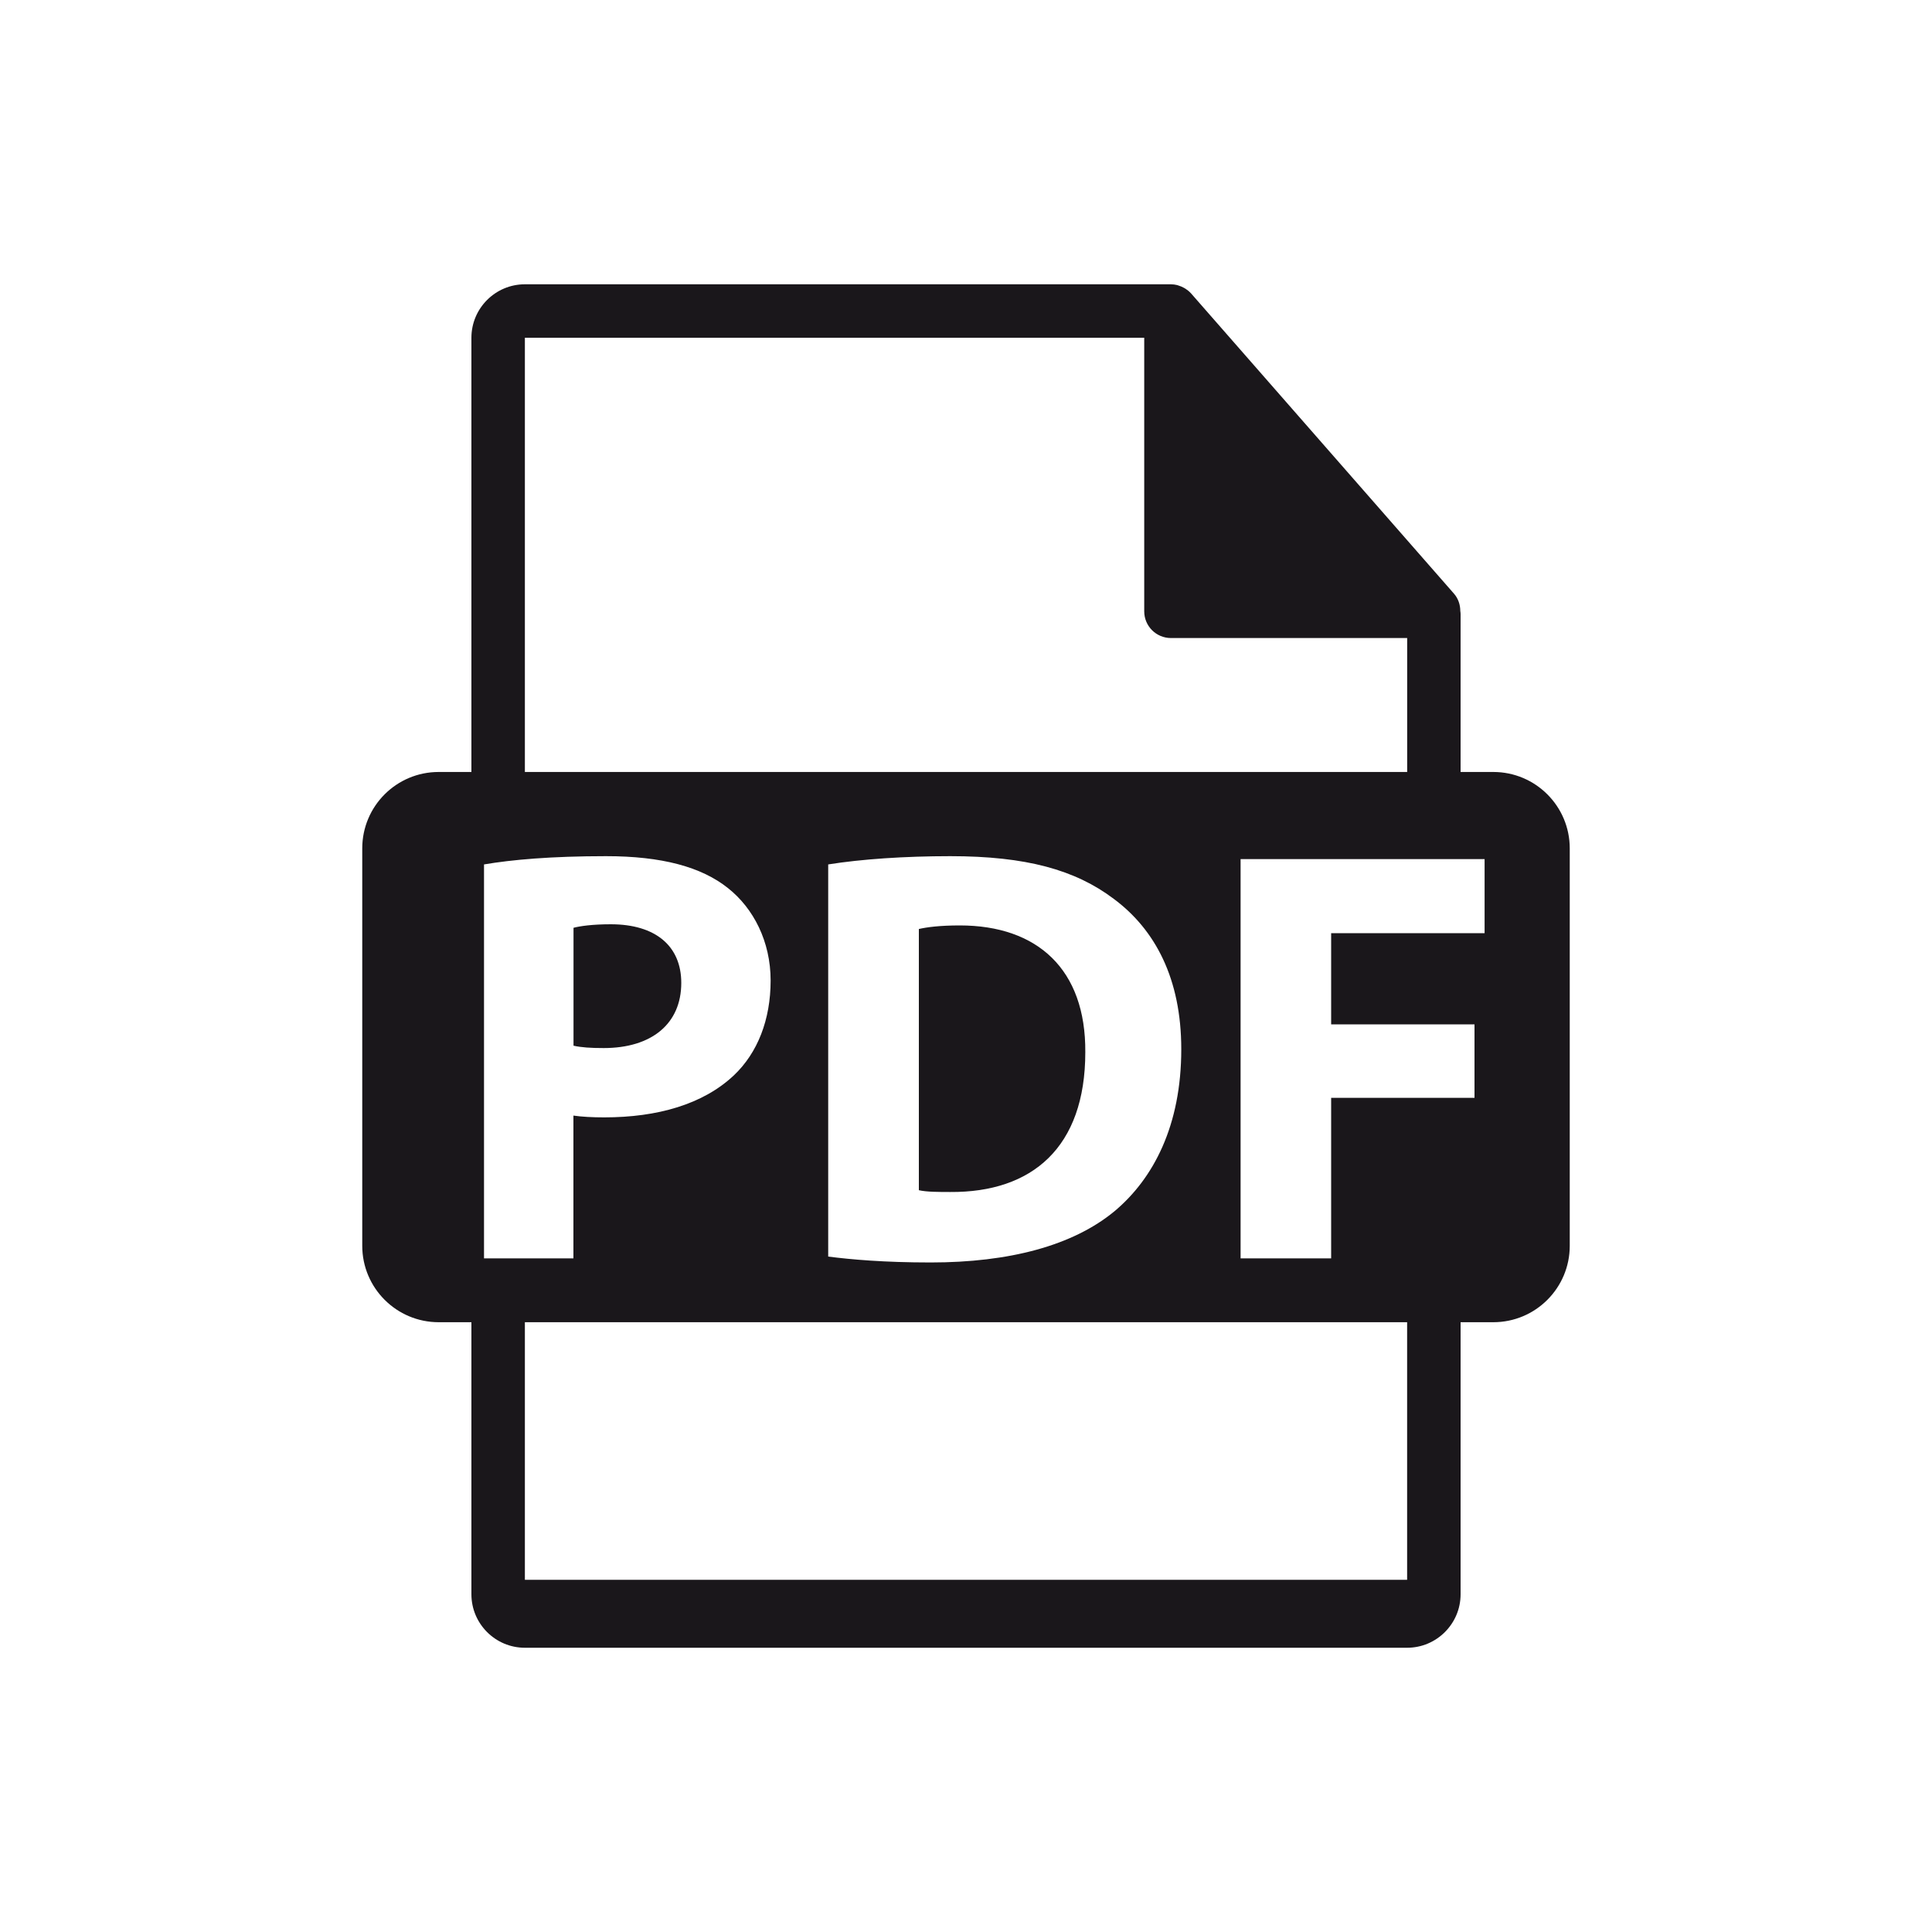
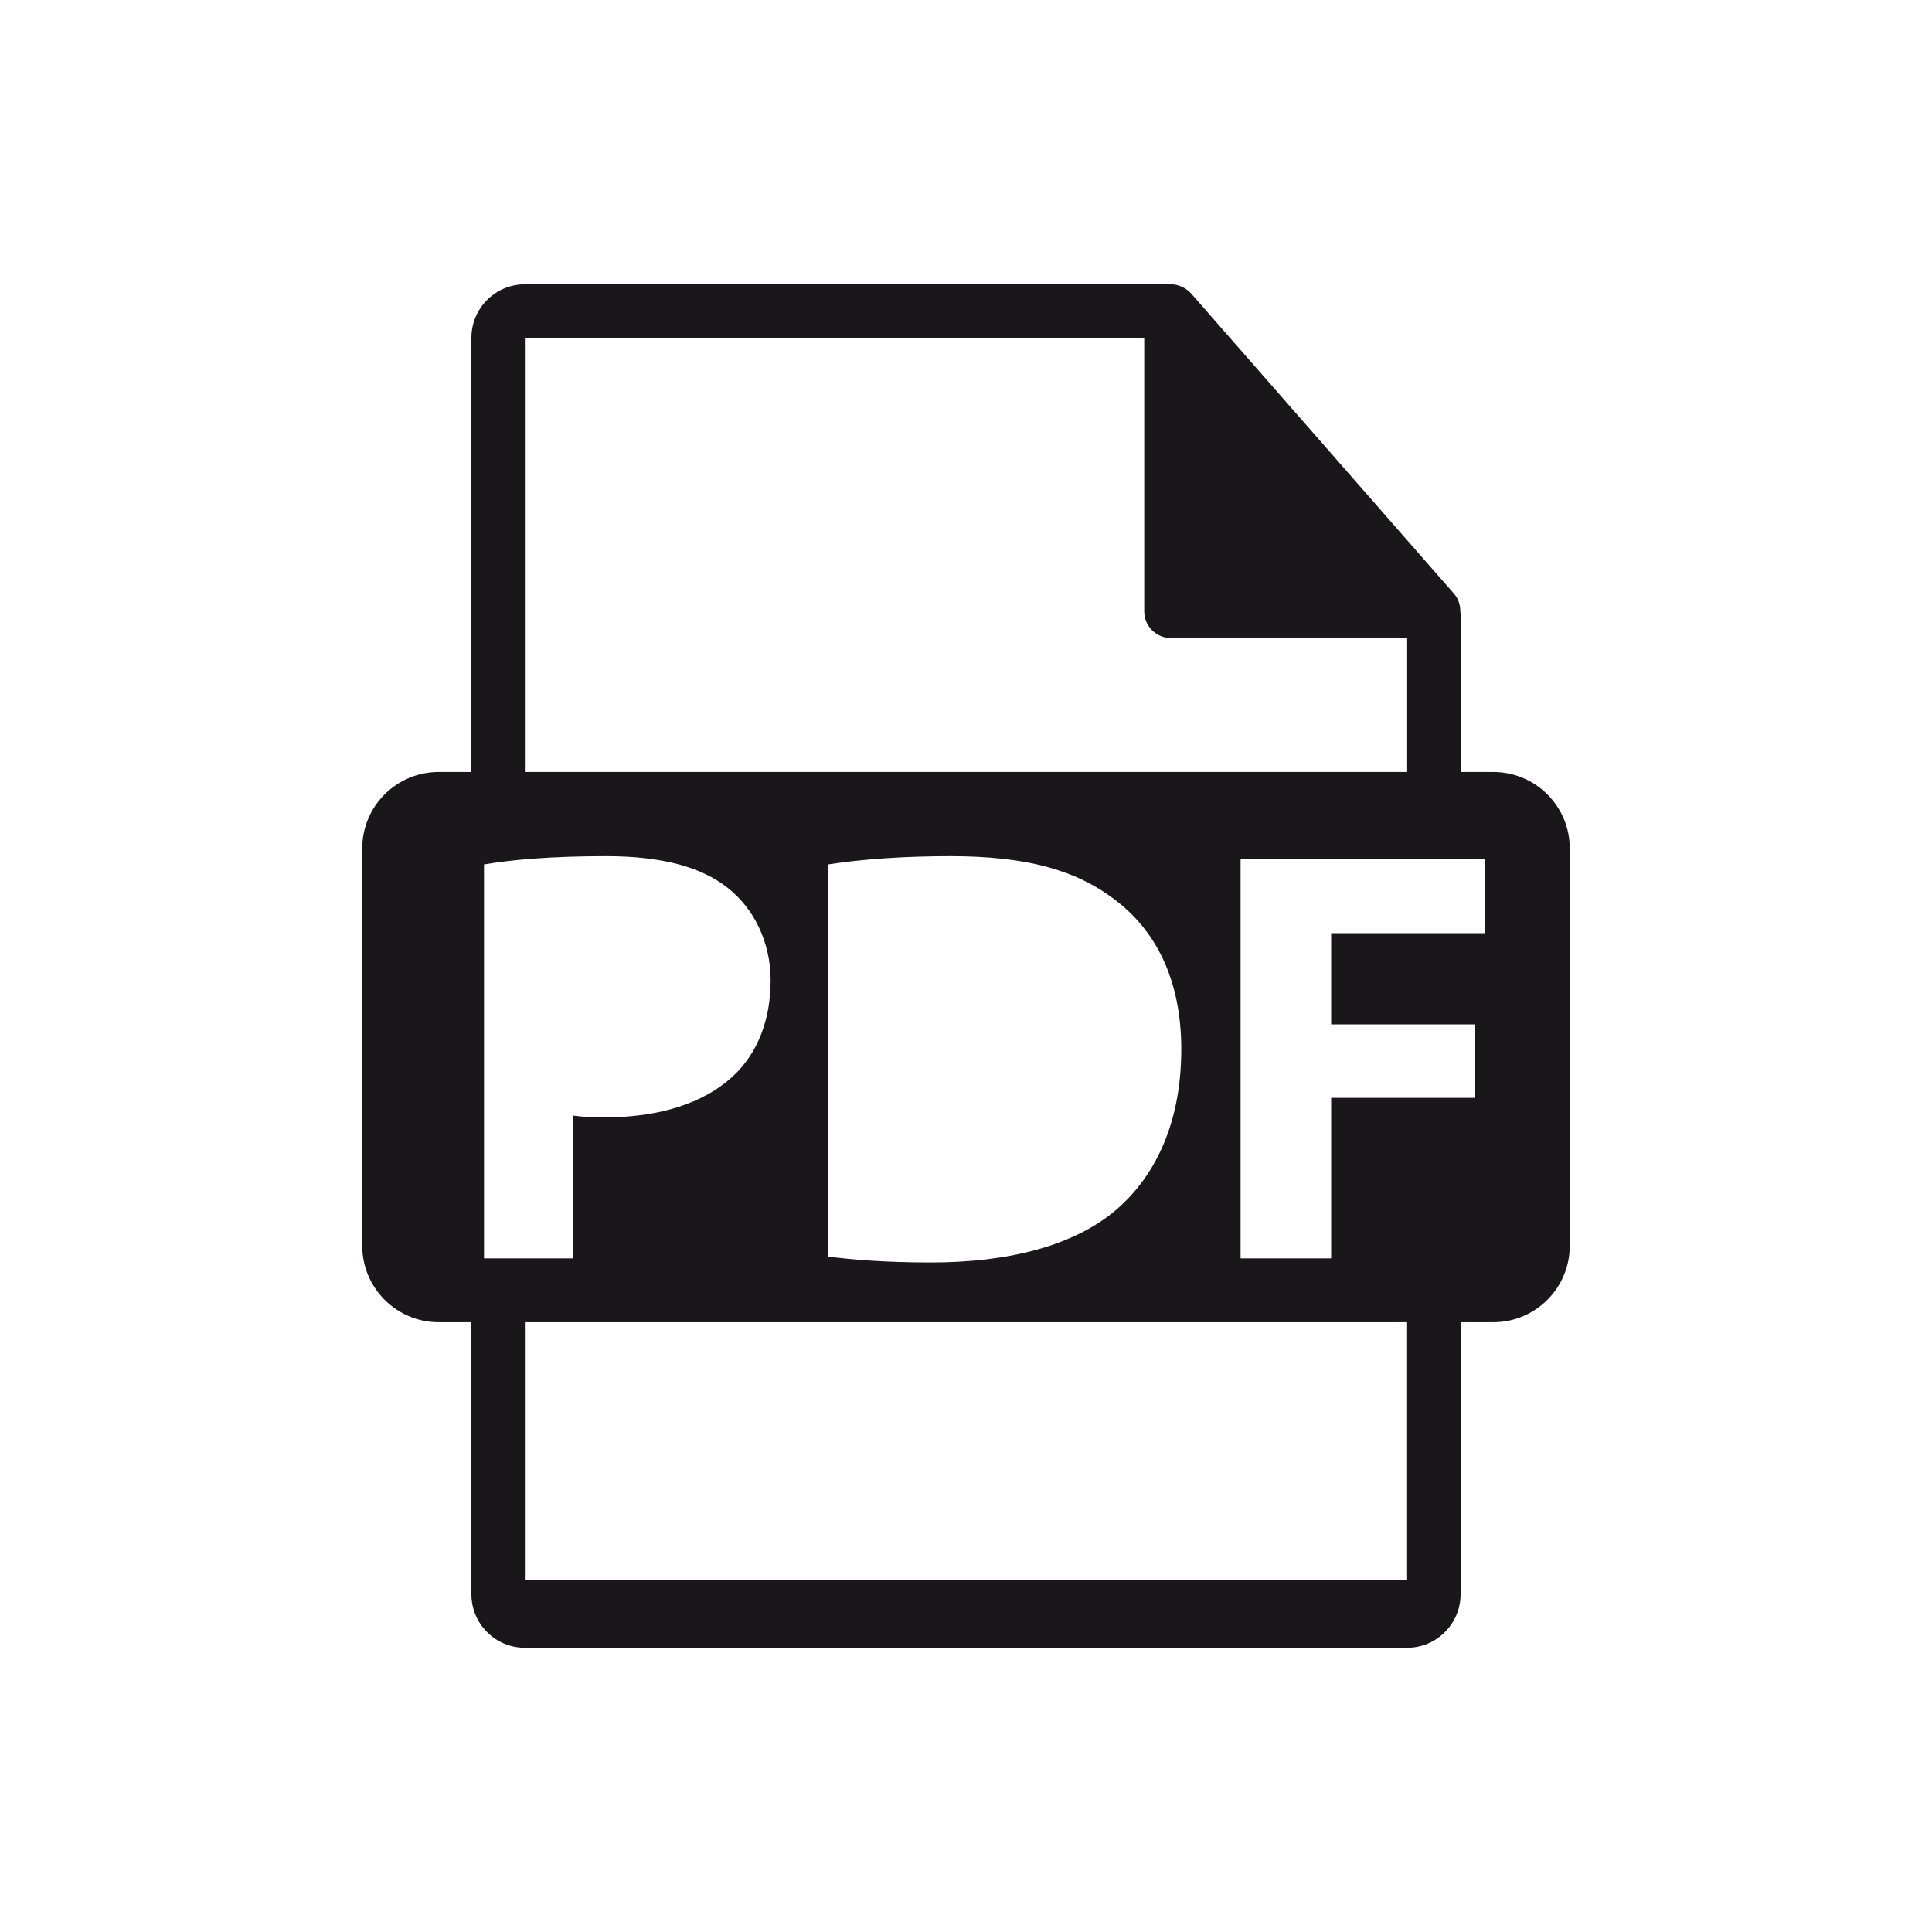
<svg xmlns="http://www.w3.org/2000/svg" height="40" viewBox="0 0 40 40" width="40">
  <g fill="#1a171b">
-     <path d="m14.105 20.35c0-.76-.528-1.214-1.459-1.214-.38 0-.637.037-.772.073v2.441c.16.036.356.049.625.049.993 0 1.606-.503 1.606-1.349z" />
-     <path d="m19.871 19.16c-.417 0-.687.037-.847.074v5.408c.16.037.417.037.65.037 1.692.012 2.796-.92 2.796-2.894.013-1.717-.993-2.625-2.599-2.625z" />
    <path d="m30.918 15.983h-.678v-3.271c0-.02-.003-.041-.006-.062-.001-.13-.042-.257-.131-.359l-5.443-6.216c-.002-.002-.003-.002-.004-.004-.033-.036-.07-.066-.11-.092-.012-.008-.024-.015-.036-.021-.035-.019-.071-.035-.109-.046-.01-.003-.019-.007-.03-.01-.041-.01-.084-.016-.127-.016h-13.377c-.611 0-1.107.497-1.107 1.107v8.99h-.678c-.874 0-1.582.708-1.582 1.582v8.228c0 .873.709 1.582 1.582 1.582h.678v5.633c0 .61.496 1.107 1.107 1.107h18.266c.61 0 1.107-.497 1.107-1.107v-5.633h.678c.874 0 1.582-.709 1.582-1.582v-8.228c0-.874-.709-1.582-1.582-1.582zm-20.051-8.99h12.823v5.664c0 .306.248.553.554.553h4.89v2.773h-18.267zm13.59 14.73c0 1.582-.576 2.674-1.375 3.348-.87.723-2.194 1.067-3.813 1.067-.969 0-1.655-.062-2.122-.122v-8.119c.687-.11 1.582-.171 2.527-.171 1.569 0 2.587.282 3.384.883.859.637 1.399 1.655 1.399 3.114zm-14.436 4.33v-8.156c.576-.098 1.386-.171 2.526-.171 1.153 0 1.975.221 2.526.662.527.417.882 1.104.882 1.913 0 .81-.269 1.496-.76 1.962-.638.601-1.582.871-2.686.871-.245 0-.466-.012-.637-.037v2.956zm19.112 6.655h-18.266v-5.333h18.266zm1.604-13.388h-3.177v1.889h2.968v1.521h-2.968v3.323h-1.875v-8.266h5.052z" />
  </g>
</svg>